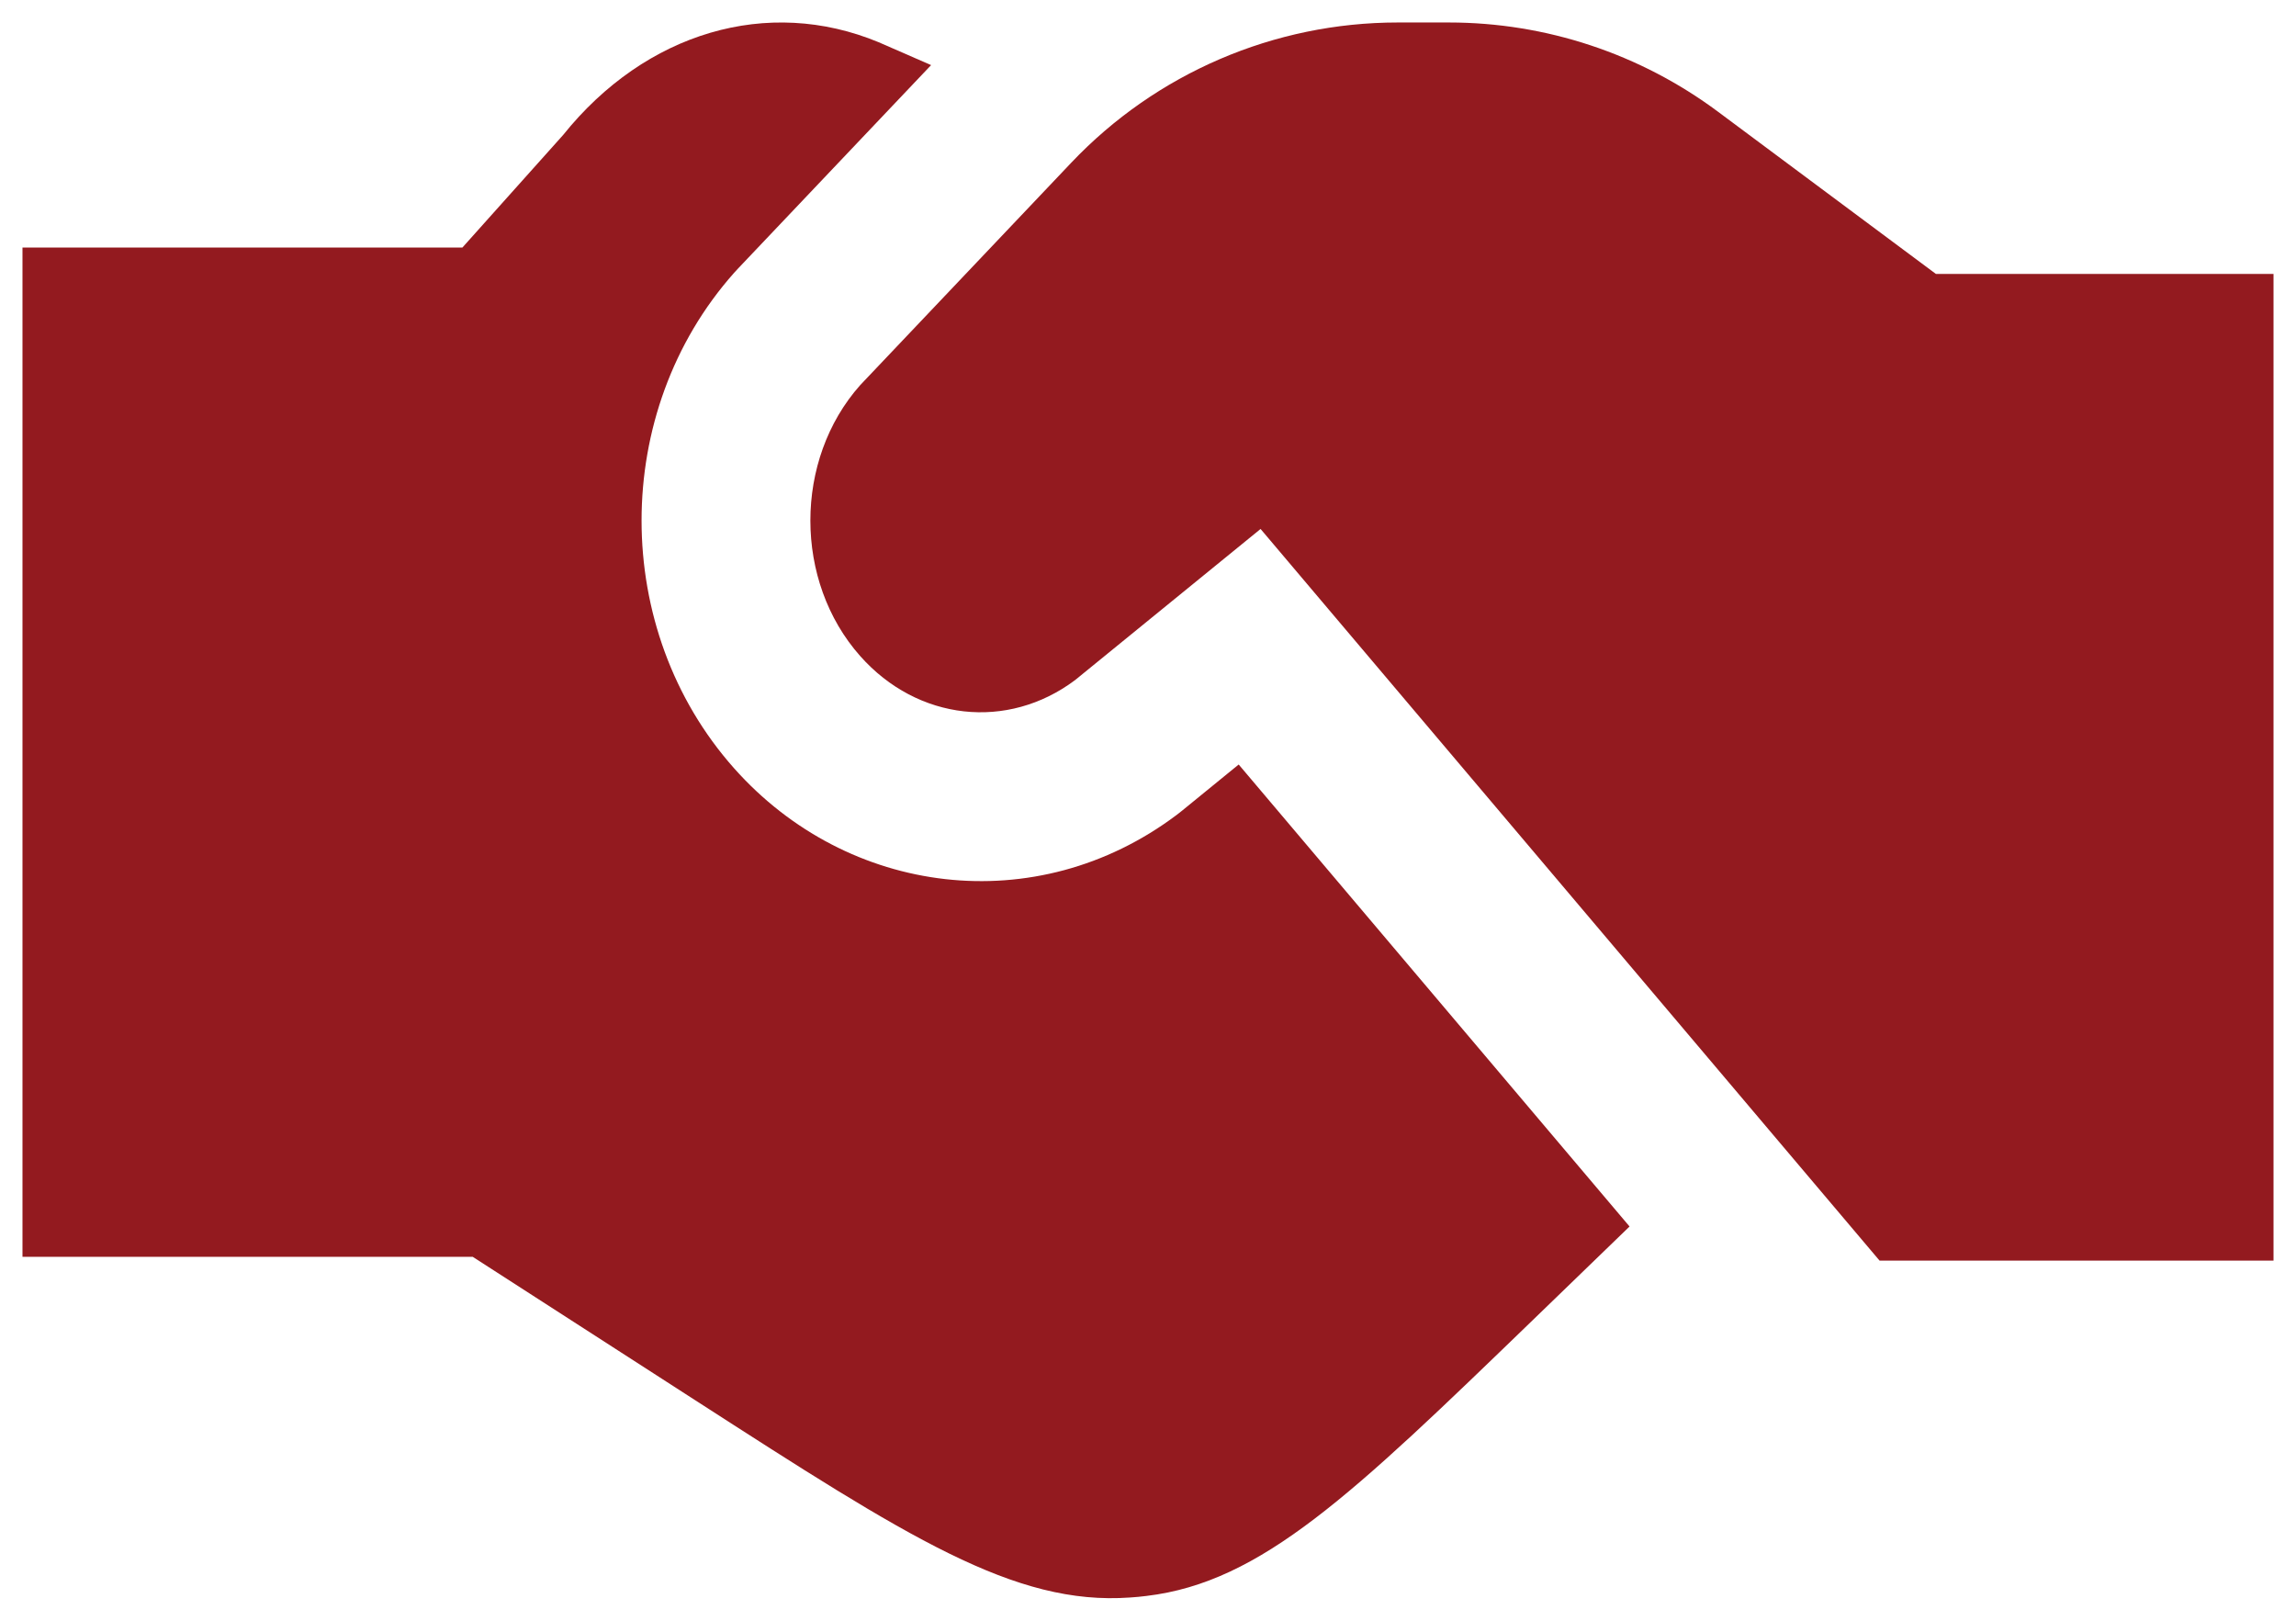
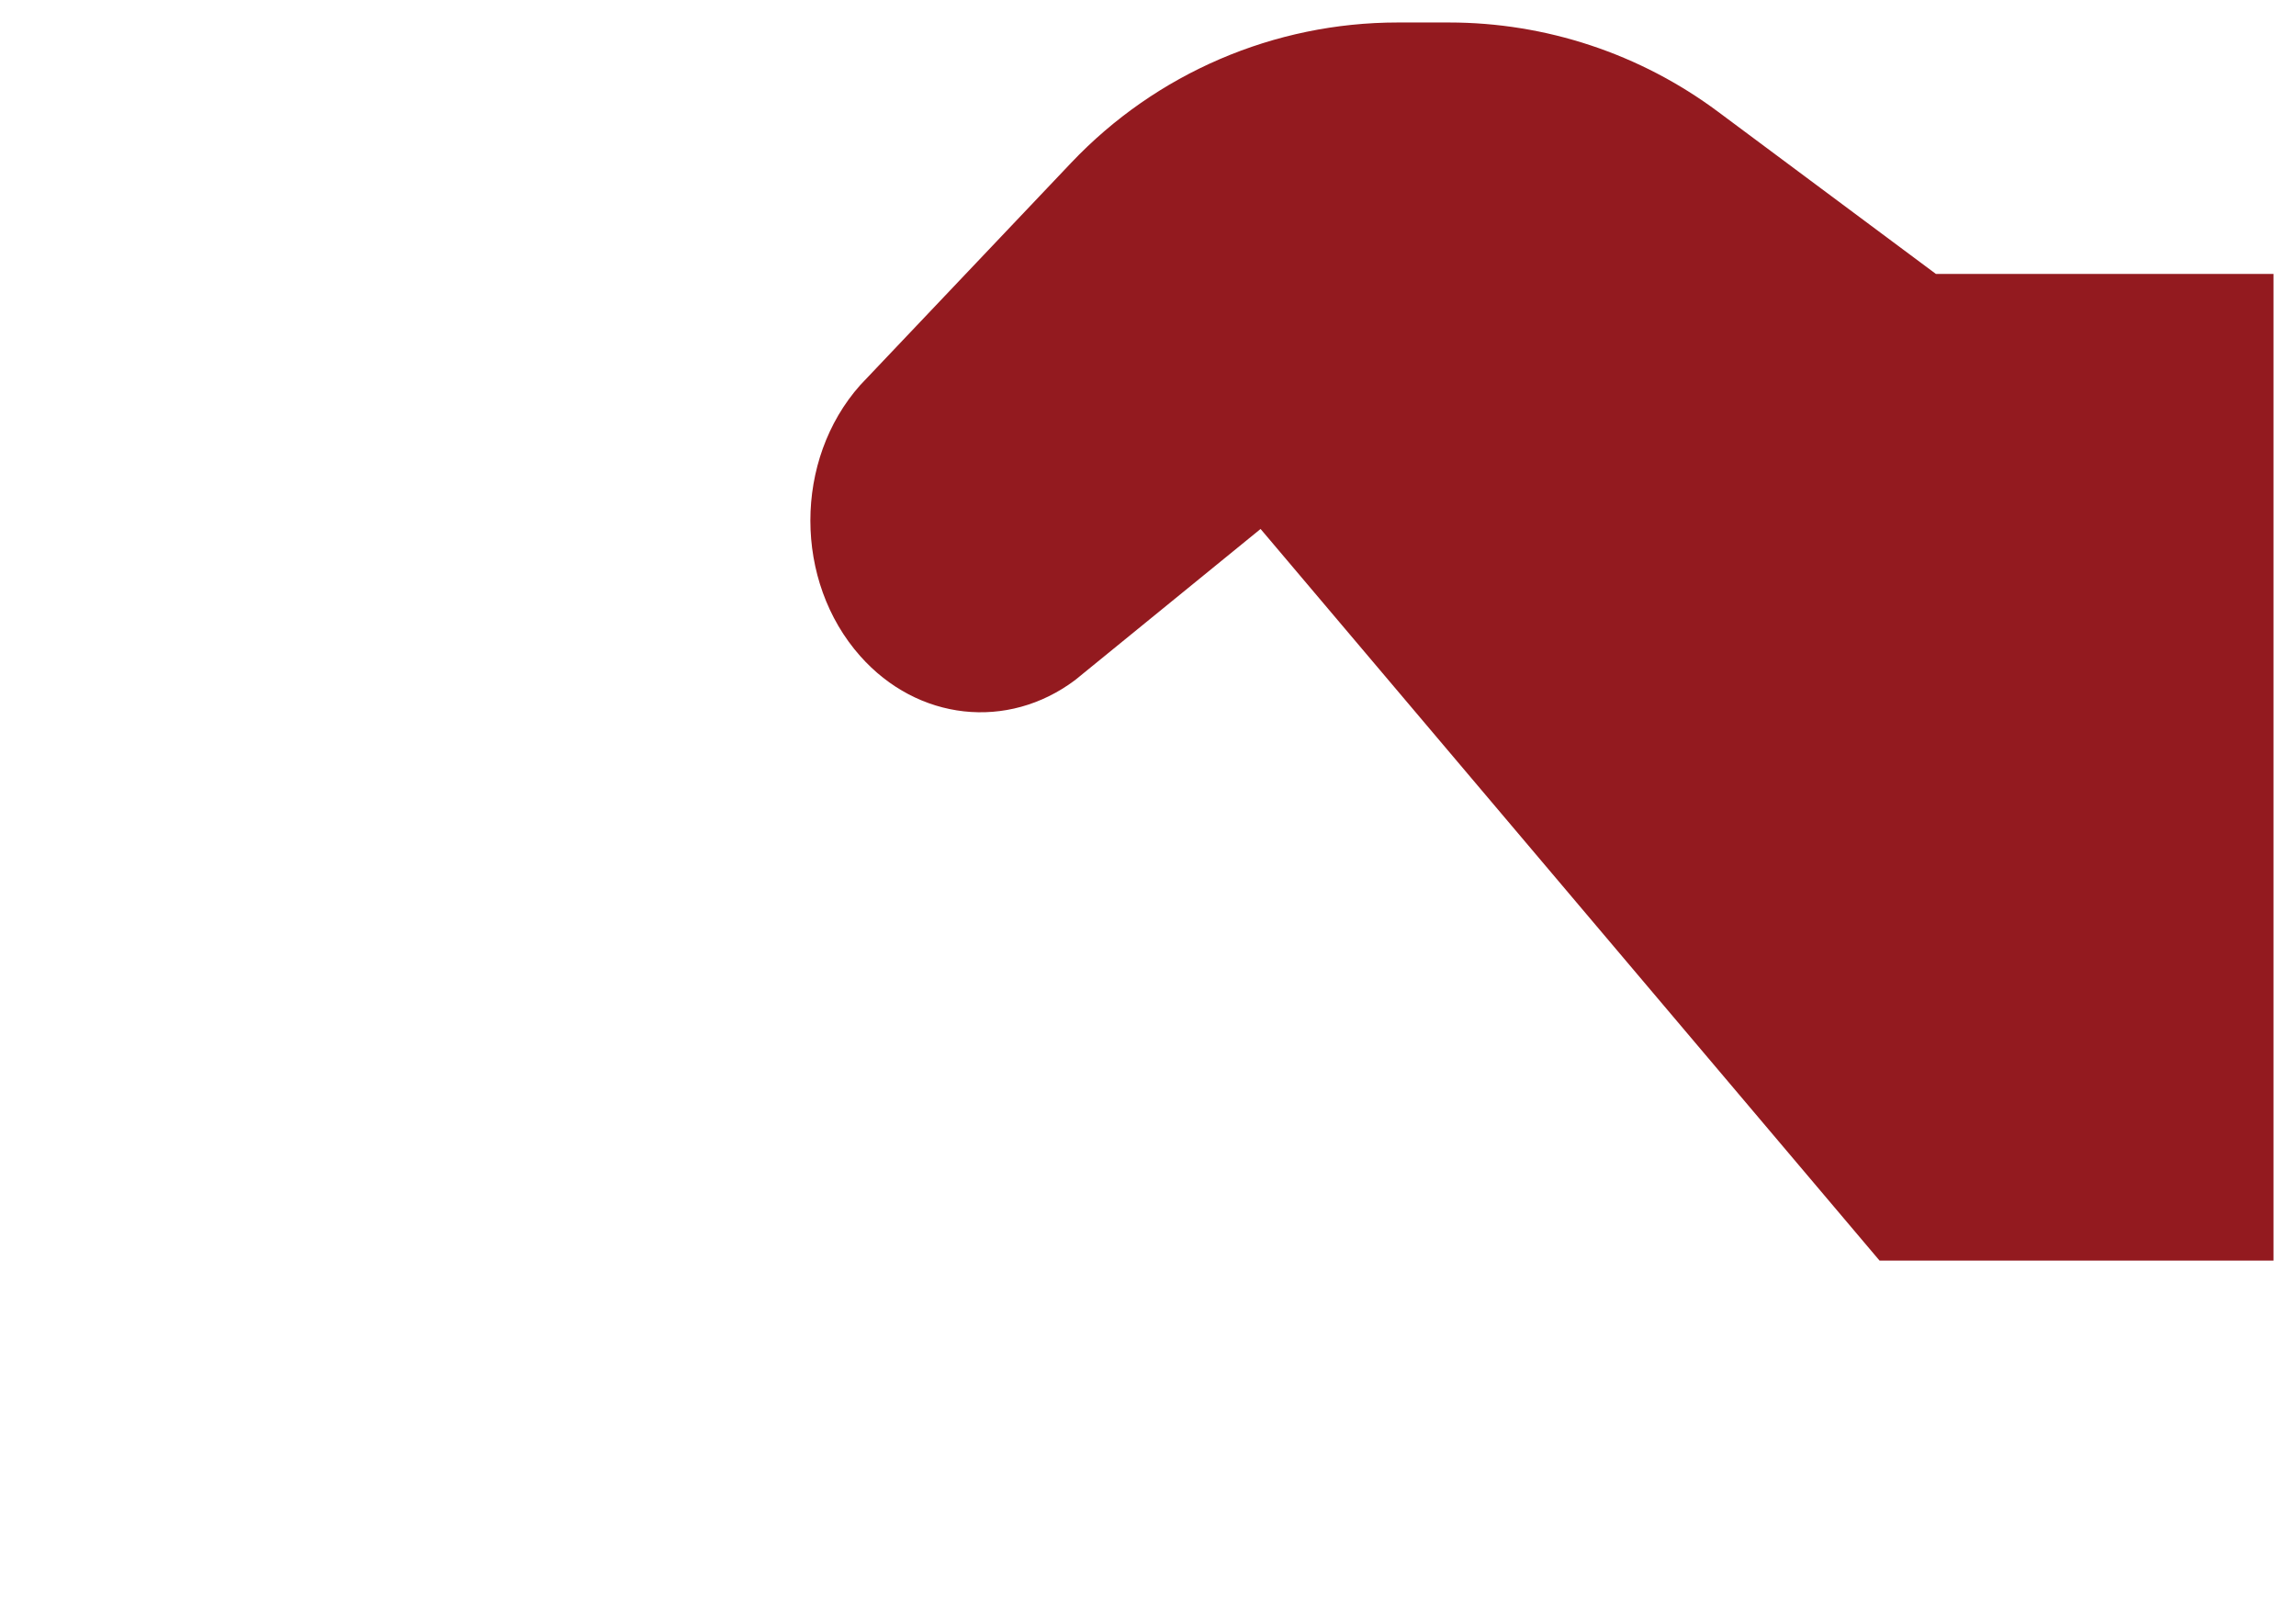
<svg xmlns="http://www.w3.org/2000/svg" width="34" height="24" viewBox="0 0 34 24" fill="none">
  <path d="M28.667 4.056H33.667V18.667H27.833L18.667 7.833L15.92 10.071C14.92 10.821 13.588 10.673 12.739 9.716C11.754 8.607 11.754 6.81 12.739 5.702L15.862 2.411C17.12 1.084 18.869 0.333 20.698 0.333H21.457C22.892 0.333 24.288 0.796 25.439 1.653L28.667 4.056Z" fill="#931A1F" />
-   <path d="M24.131 18.162L18.343 11.321L17.499 12.009C17.473 12.03 17.447 12.05 17.421 12.07C15.342 13.63 12.551 13.269 10.87 11.376C9.044 9.321 9.044 6.097 10.87 4.041C10.888 4.021 10.906 4.001 10.925 3.981L13.788 0.964L13.011 0.625C11.37 -0.056 9.561 0.476 8.338 2L6.847 3.666H0.333V18.611H7L10.3 20.738C13.447 22.766 15.02 23.78 16.735 23.656C16.816 23.651 16.896 23.643 16.977 23.633C18.683 23.429 20.02 22.137 22.695 19.551L24.131 18.162Z" fill="#931A1F" />
</svg>